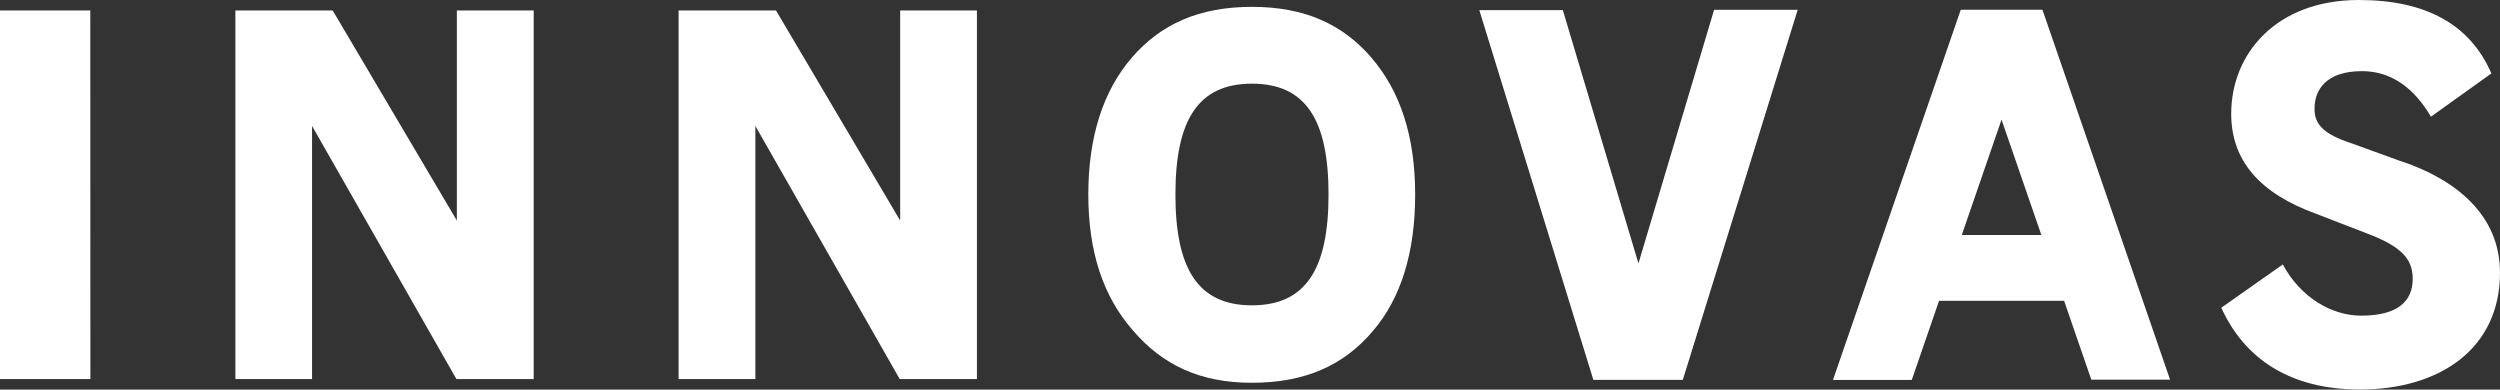
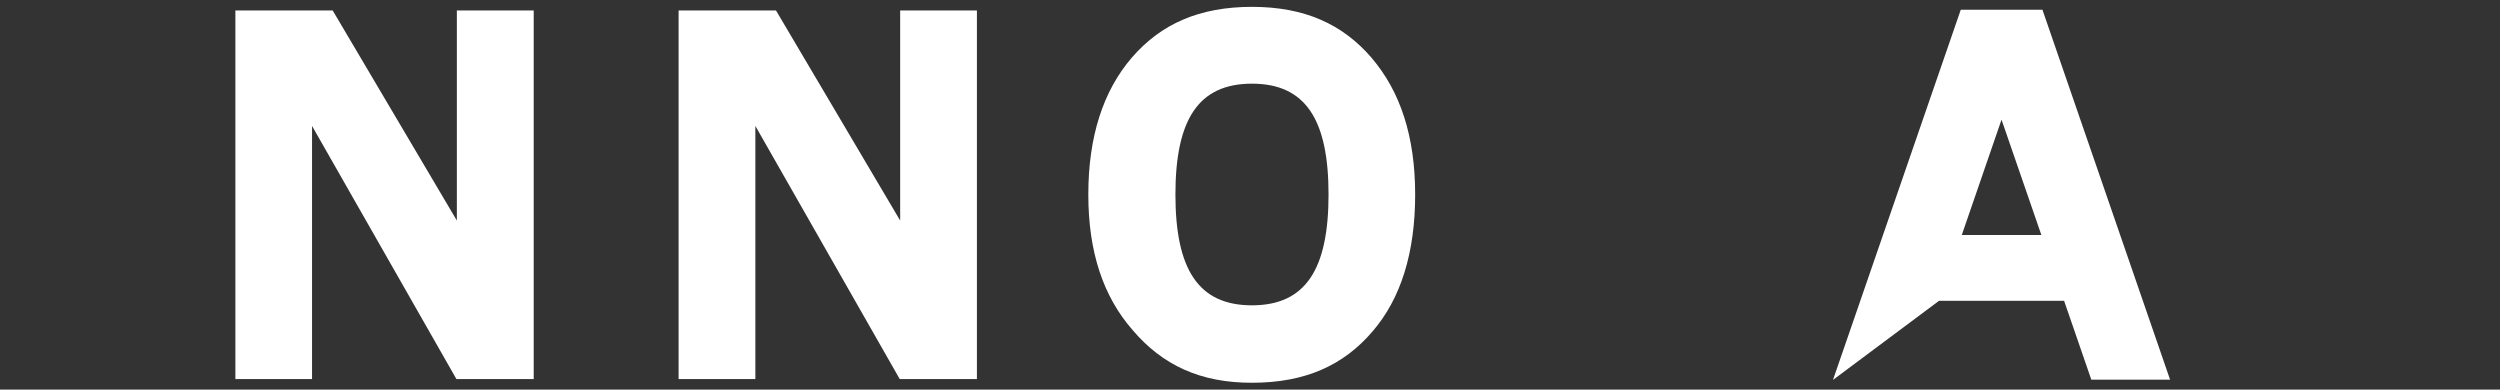
<svg xmlns="http://www.w3.org/2000/svg" width="77" height="12" viewBox="0 0 77 12" fill="none">
  <rect x="0" y="0" width="77" height="12" fill="#333333" stroke="none" />
  <g clip-path="url(#clip0_2267_2754)">
-     <path d="M2.784 11.676H0V0.323H2.781L2.784 11.676Z" fill="white" />
    <path d="M16.438 11.676H14.058L9.611 3.879V11.676H7.25V0.323H10.247L14.071 6.793V0.323H16.438V11.676Z" fill="white" />
    <path d="M30.089 11.676H27.712L23.265 3.879V11.676H20.901V0.323H23.901L27.725 6.793V0.323H30.089V11.676Z" fill="white" />
    <path d="M42.244 1.779C41.347 0.74 40.177 0.211 38.56 0.211C36.944 0.211 35.761 0.735 34.866 1.768C33.973 2.799 33.52 4.219 33.52 5.99C33.52 7.761 33.979 9.129 34.882 10.163C35.802 11.246 36.971 11.791 38.56 11.789C40.199 11.789 41.383 11.254 42.277 10.204C43.148 9.195 43.587 7.778 43.587 5.993C43.587 4.208 43.134 2.818 42.242 1.779H42.244ZM38.56 9.404C36.905 9.404 36.203 8.288 36.203 5.99C36.203 3.693 36.905 2.577 38.56 2.577C40.218 2.577 40.919 3.693 40.919 5.99C40.919 8.288 40.218 9.404 38.56 9.404Z" fill="white" />
-     <path d="M51.831 11.699H49.075L45.563 0.313H48.136L50.464 8.113L52.794 0.302H55.369L51.831 11.699Z" fill="white" />
-     <path d="M64.414 11.693H66.838L62.907 0.299H60.392L56.456 11.701H58.883L59.723 9.264H63.574L64.411 11.69L64.414 11.693ZM60.423 7.238L61.647 3.685L62.874 7.238H60.423Z" fill="white" />
-     <path d="M73.931 4.96L72.405 4.406C71.559 4.129 71.287 3.822 71.287 3.356C71.287 2.772 71.633 2.191 72.753 2.191C73.656 2.191 74.359 2.717 74.873 3.594L76.734 2.262C76.078 0.746 74.708 0 72.652 0C70.102 0 68.721 1.661 68.721 3.501C68.721 4.957 69.61 5.96 71.345 6.588L72.885 7.183C73.934 7.578 74.312 7.956 74.312 8.584C74.312 9.286 73.843 9.722 72.72 9.722C71.831 9.722 70.867 9.179 70.31 8.145L68.416 9.478C69.135 11.06 70.543 11.997 72.687 11.997C75.136 11.997 77 10.747 77 8.398C77 6.632 75.652 5.527 73.931 4.957V4.96Z" fill="white" />
+     <path d="M64.414 11.693H66.838L62.907 0.299H60.392L56.456 11.701L59.723 9.264H63.574L64.411 11.69L64.414 11.693ZM60.423 7.238L61.647 3.685L62.874 7.238H60.423Z" fill="white" />
  </g>
  <defs>
    <clipPath id="clip0_2267_2754">
      <rect width="77" height="12" fill="white" />
    </clipPath>
  </defs>
</svg>